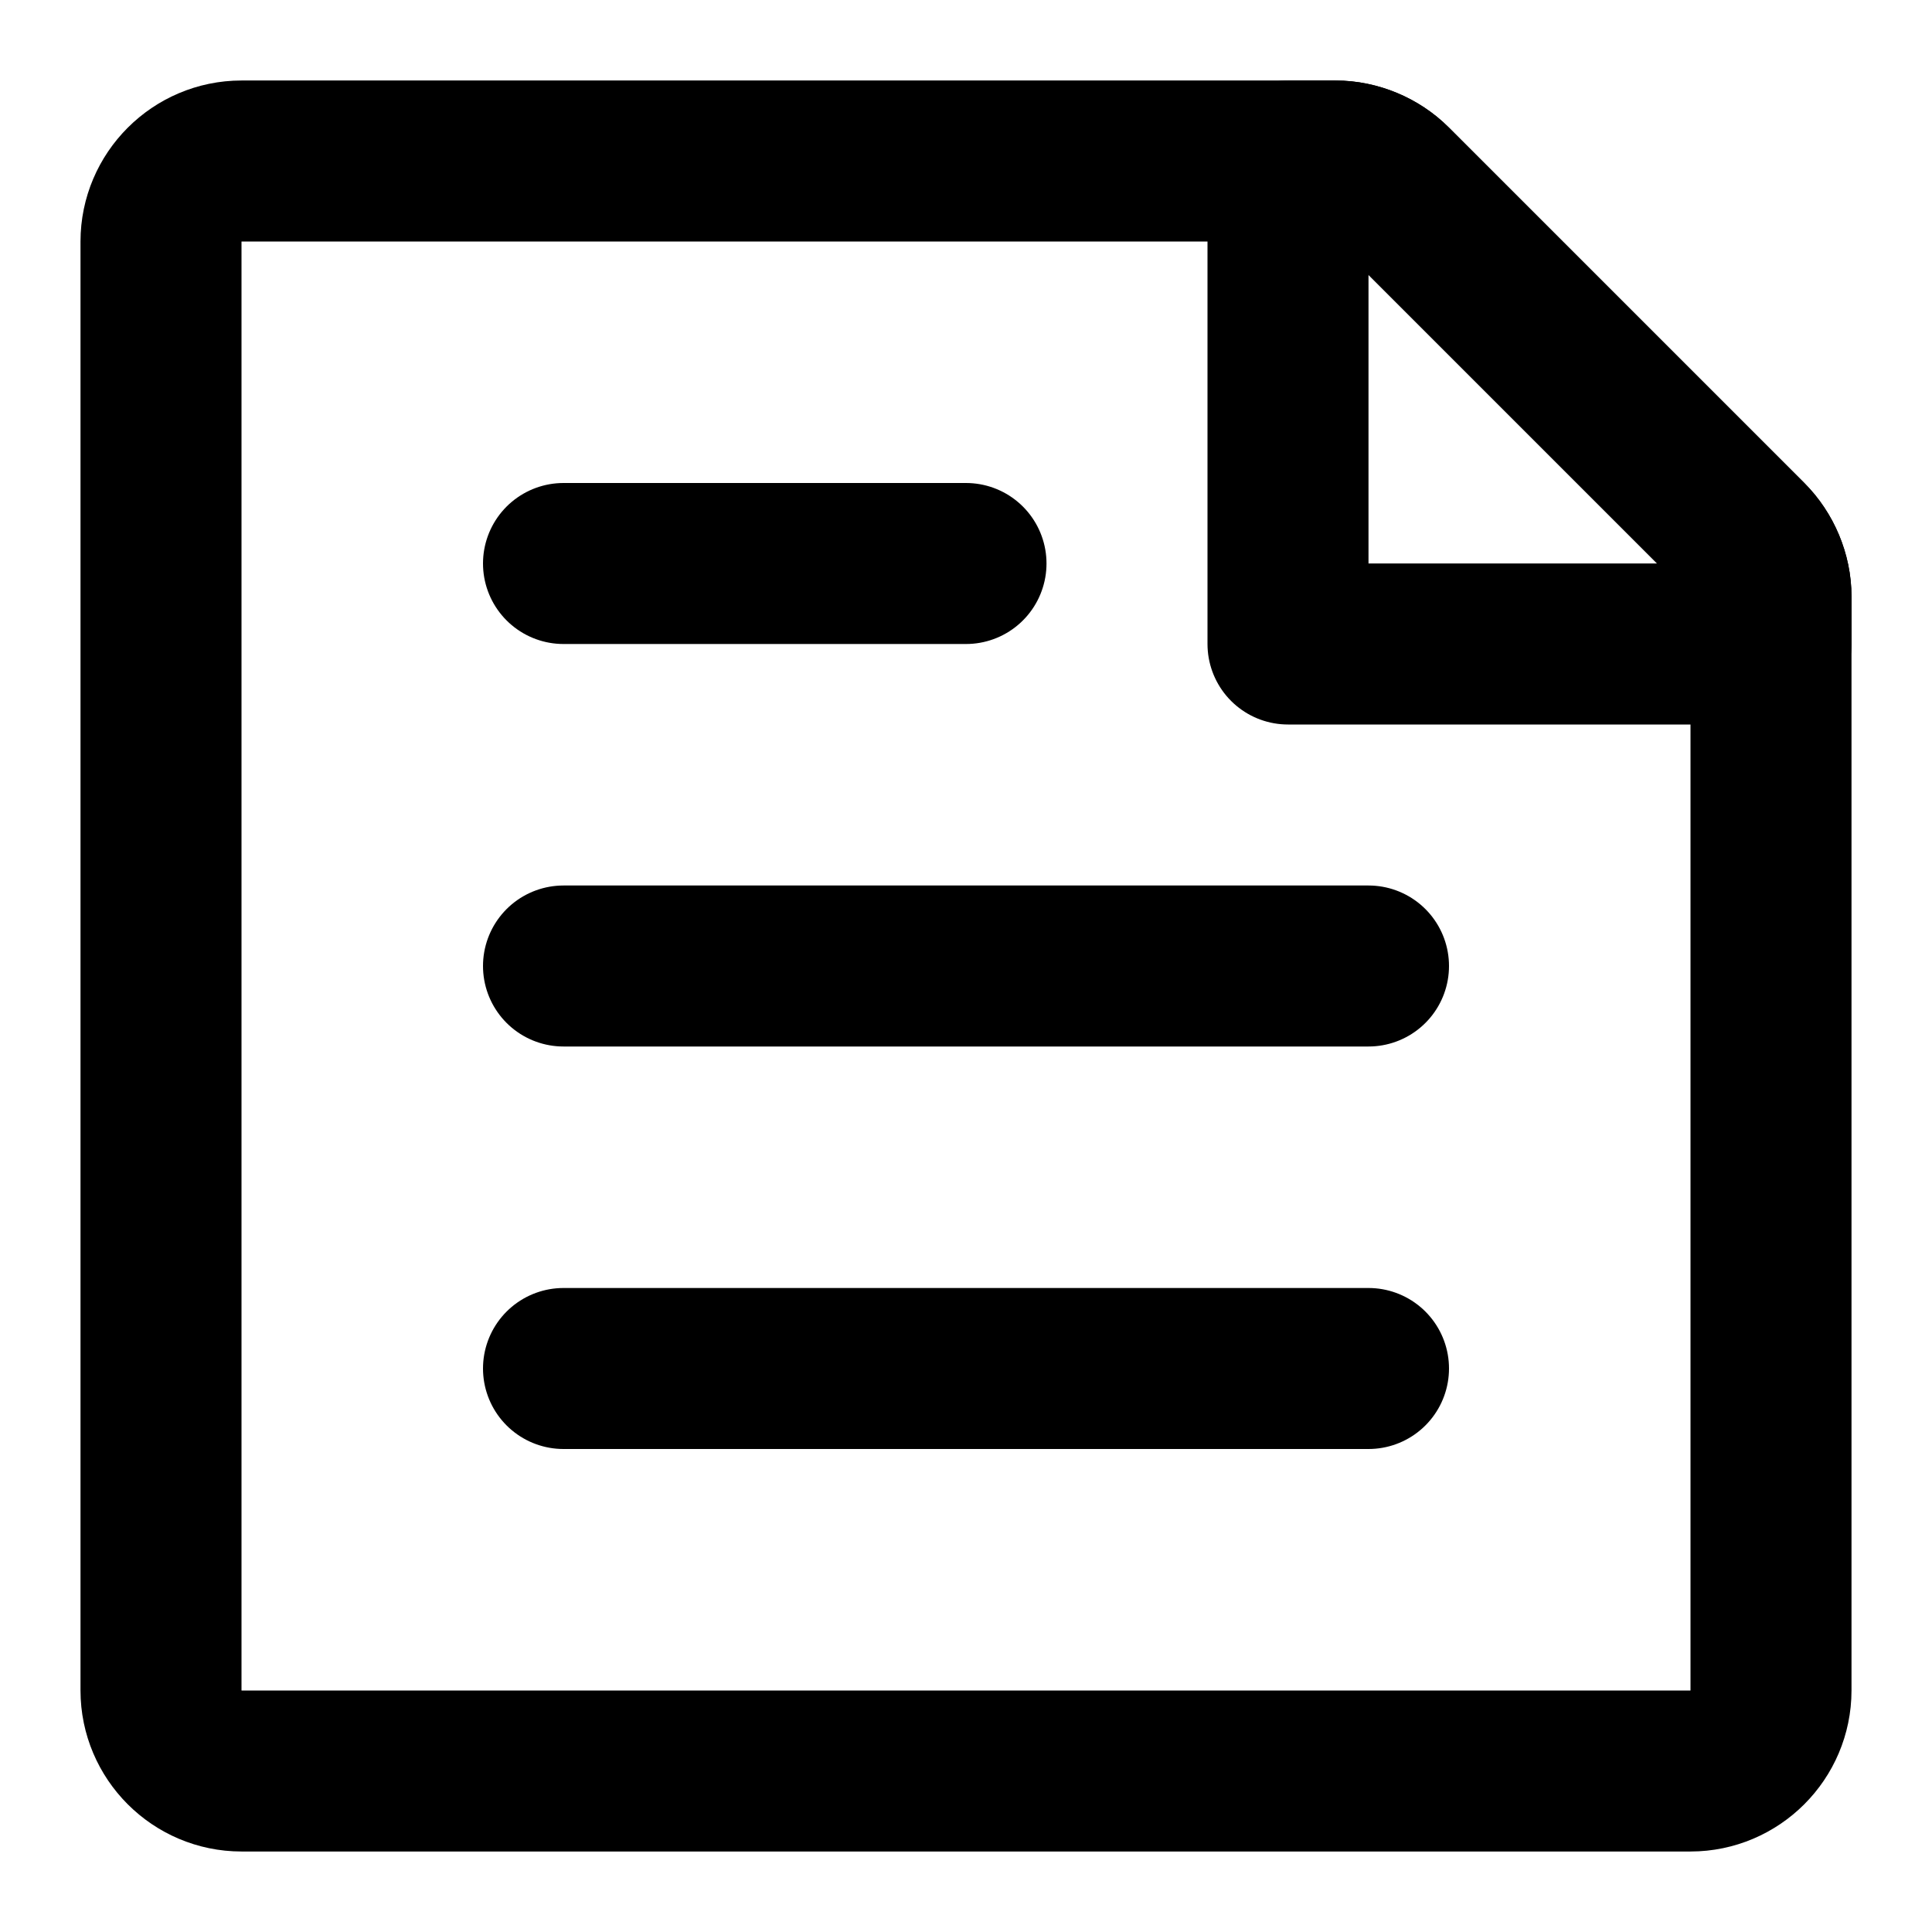
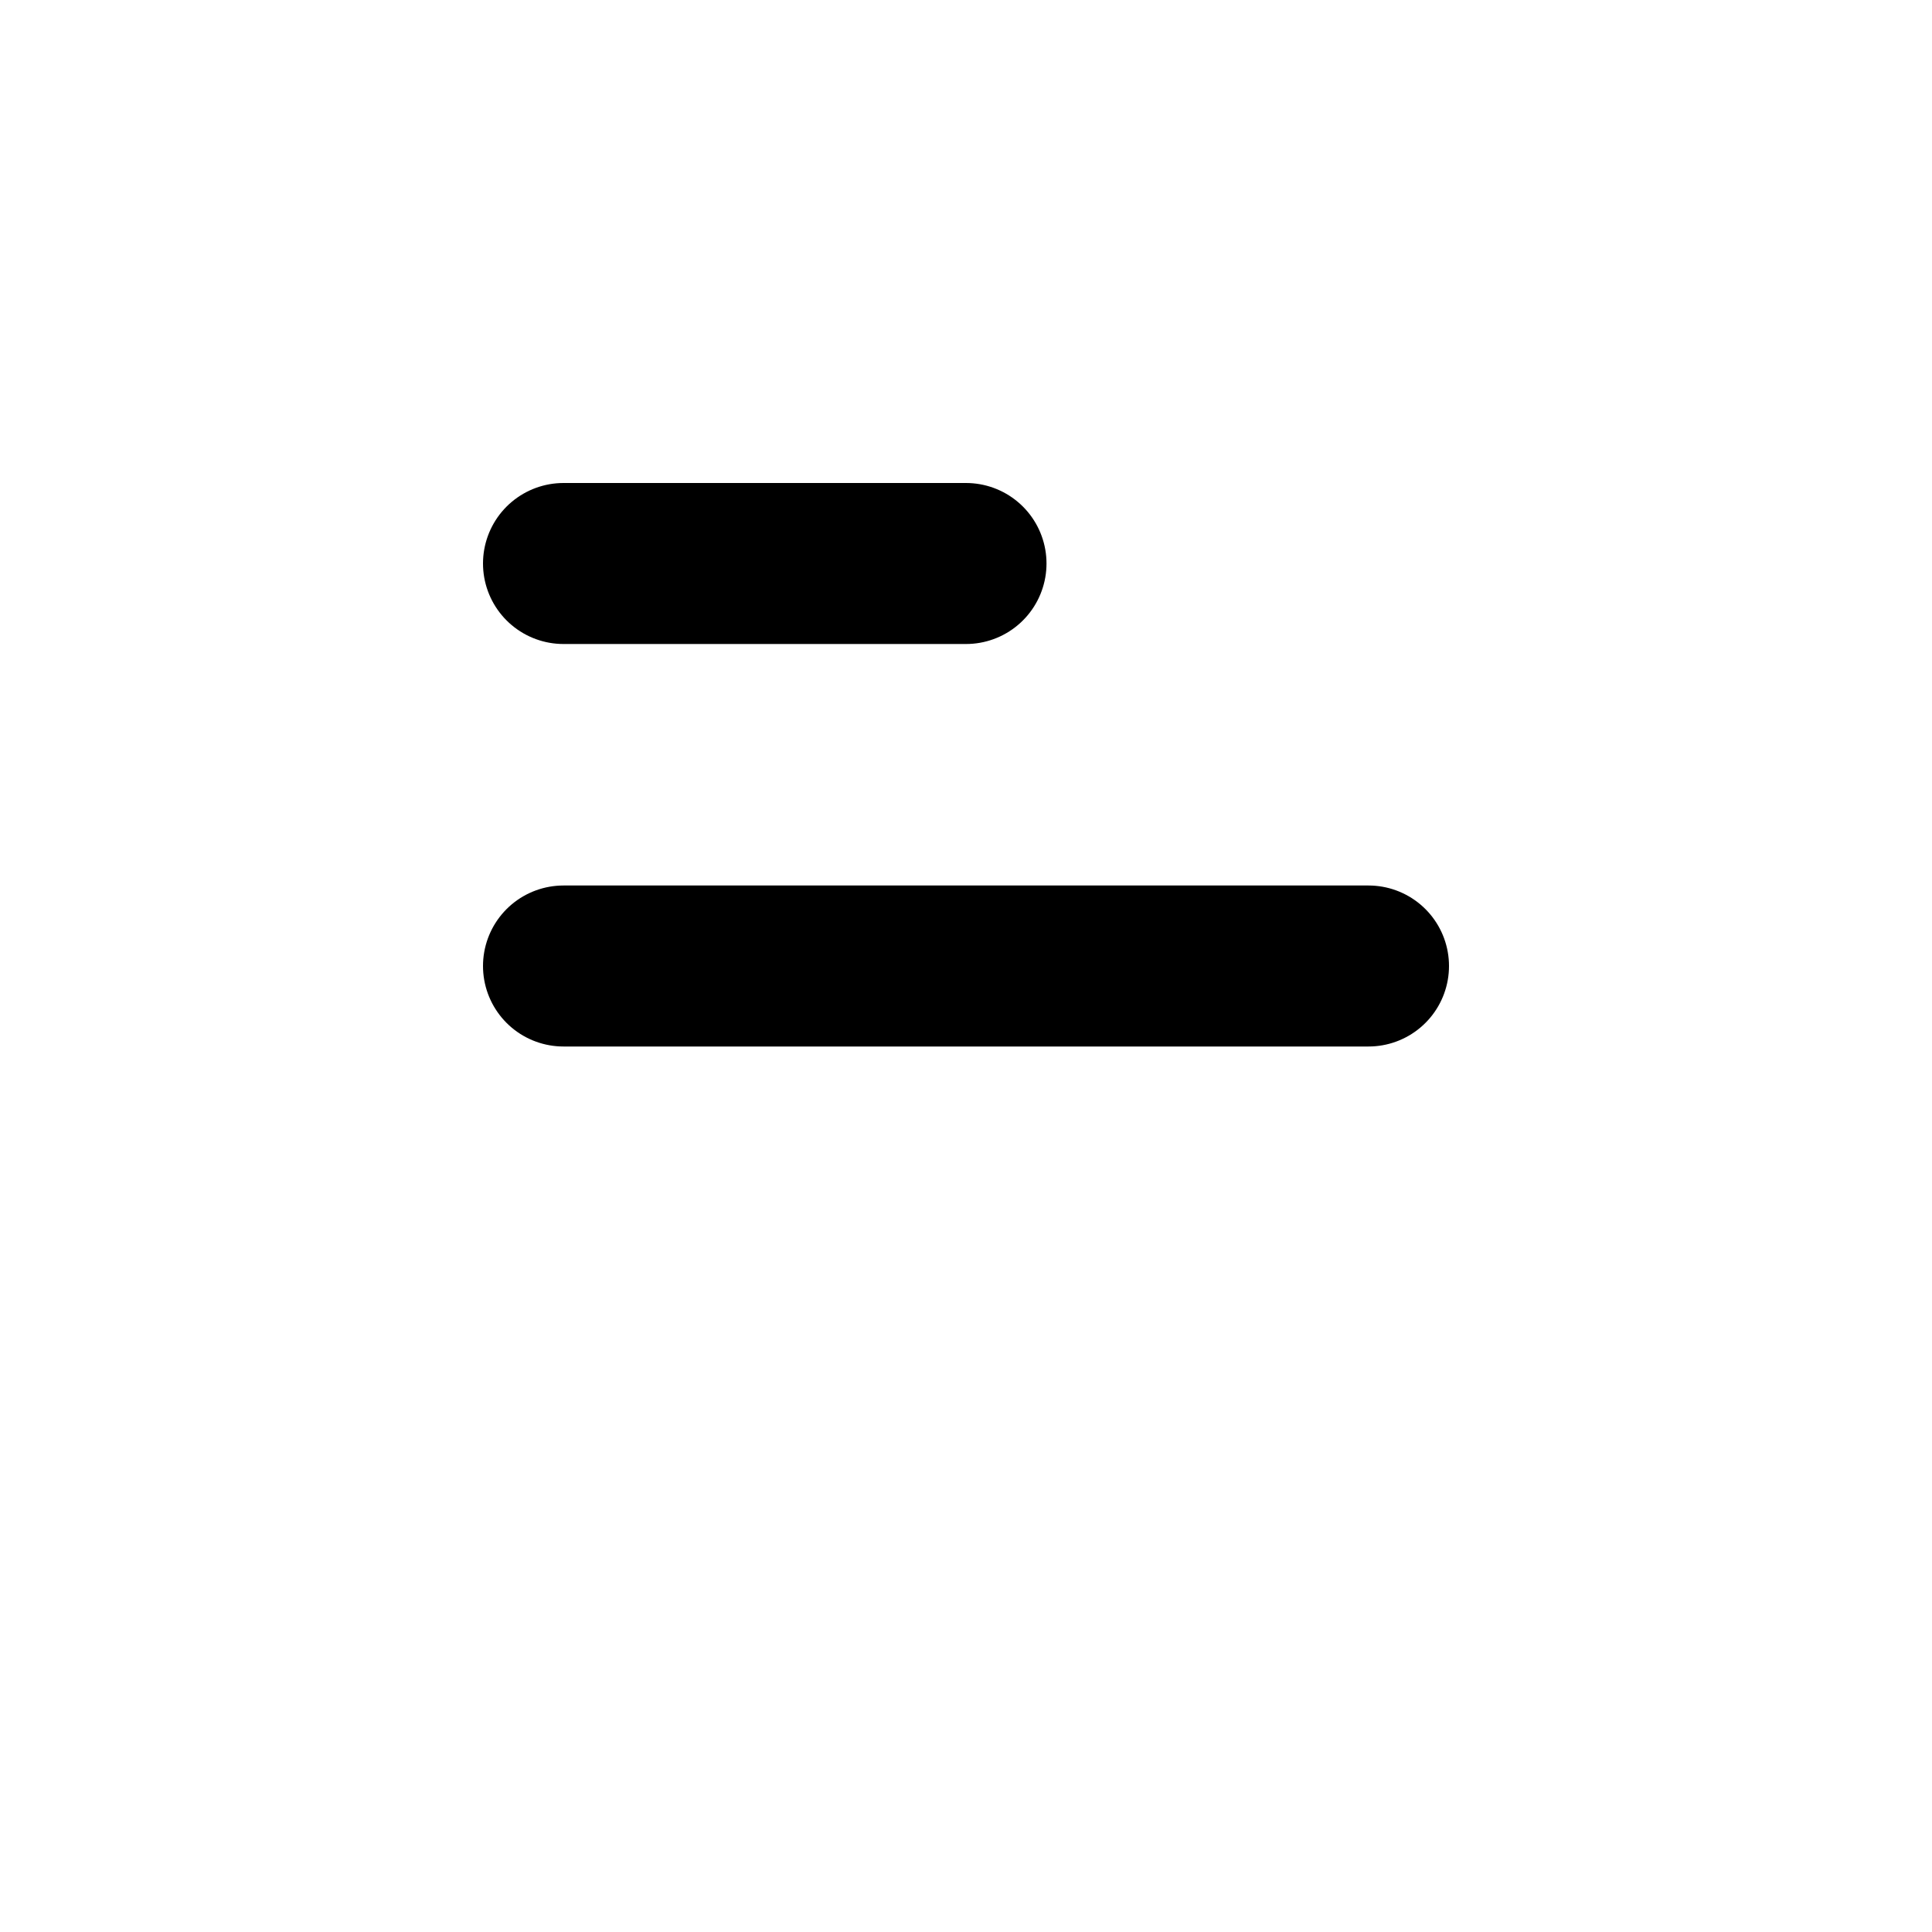
<svg xmlns="http://www.w3.org/2000/svg" width="24" height="24" viewBox="0 0 24 24" fill="none" data-reactroot="">
-   <path stroke-linejoin="round" stroke-linecap="round" stroke-miterlimit="10" stroke-width="2" stroke="currentColor" fill="none" d="M17.29 2.29L21.7 6.7C21.89 6.89 22 7.15 22 7.41V21C22 21.55 21.55 22 21 22H3C2.45 22 2 21.55 2 21V3C2 2.45 2.45 2 3 2H16.59C16.85 2 17.11 2.11 17.29 2.29Z" />
-   <path stroke-linejoin="round" stroke-linecap="round" stroke-miterlimit="10" stroke-width="2" stroke="currentColor" d="M7 17H17" />
  <path stroke-linejoin="round" stroke-linecap="round" stroke-miterlimit="10" stroke-width="2" stroke="currentColor" d="M7 12H17" />
  <path stroke-linejoin="round" stroke-linecap="round" stroke-miterlimit="10" stroke-width="2" stroke="currentColor" d="M7 7H12" />
-   <path stroke-linejoin="round" stroke-linecap="round" stroke-miterlimit="10" stroke-width="2" stroke="currentColor" fill="none" d="M16 2V8H22V7.41C22 7.15 21.89 6.89 21.71 6.71L17.29 2.29C17.11 2.11 16.85 2 16.59 2H16Z" />
</svg>